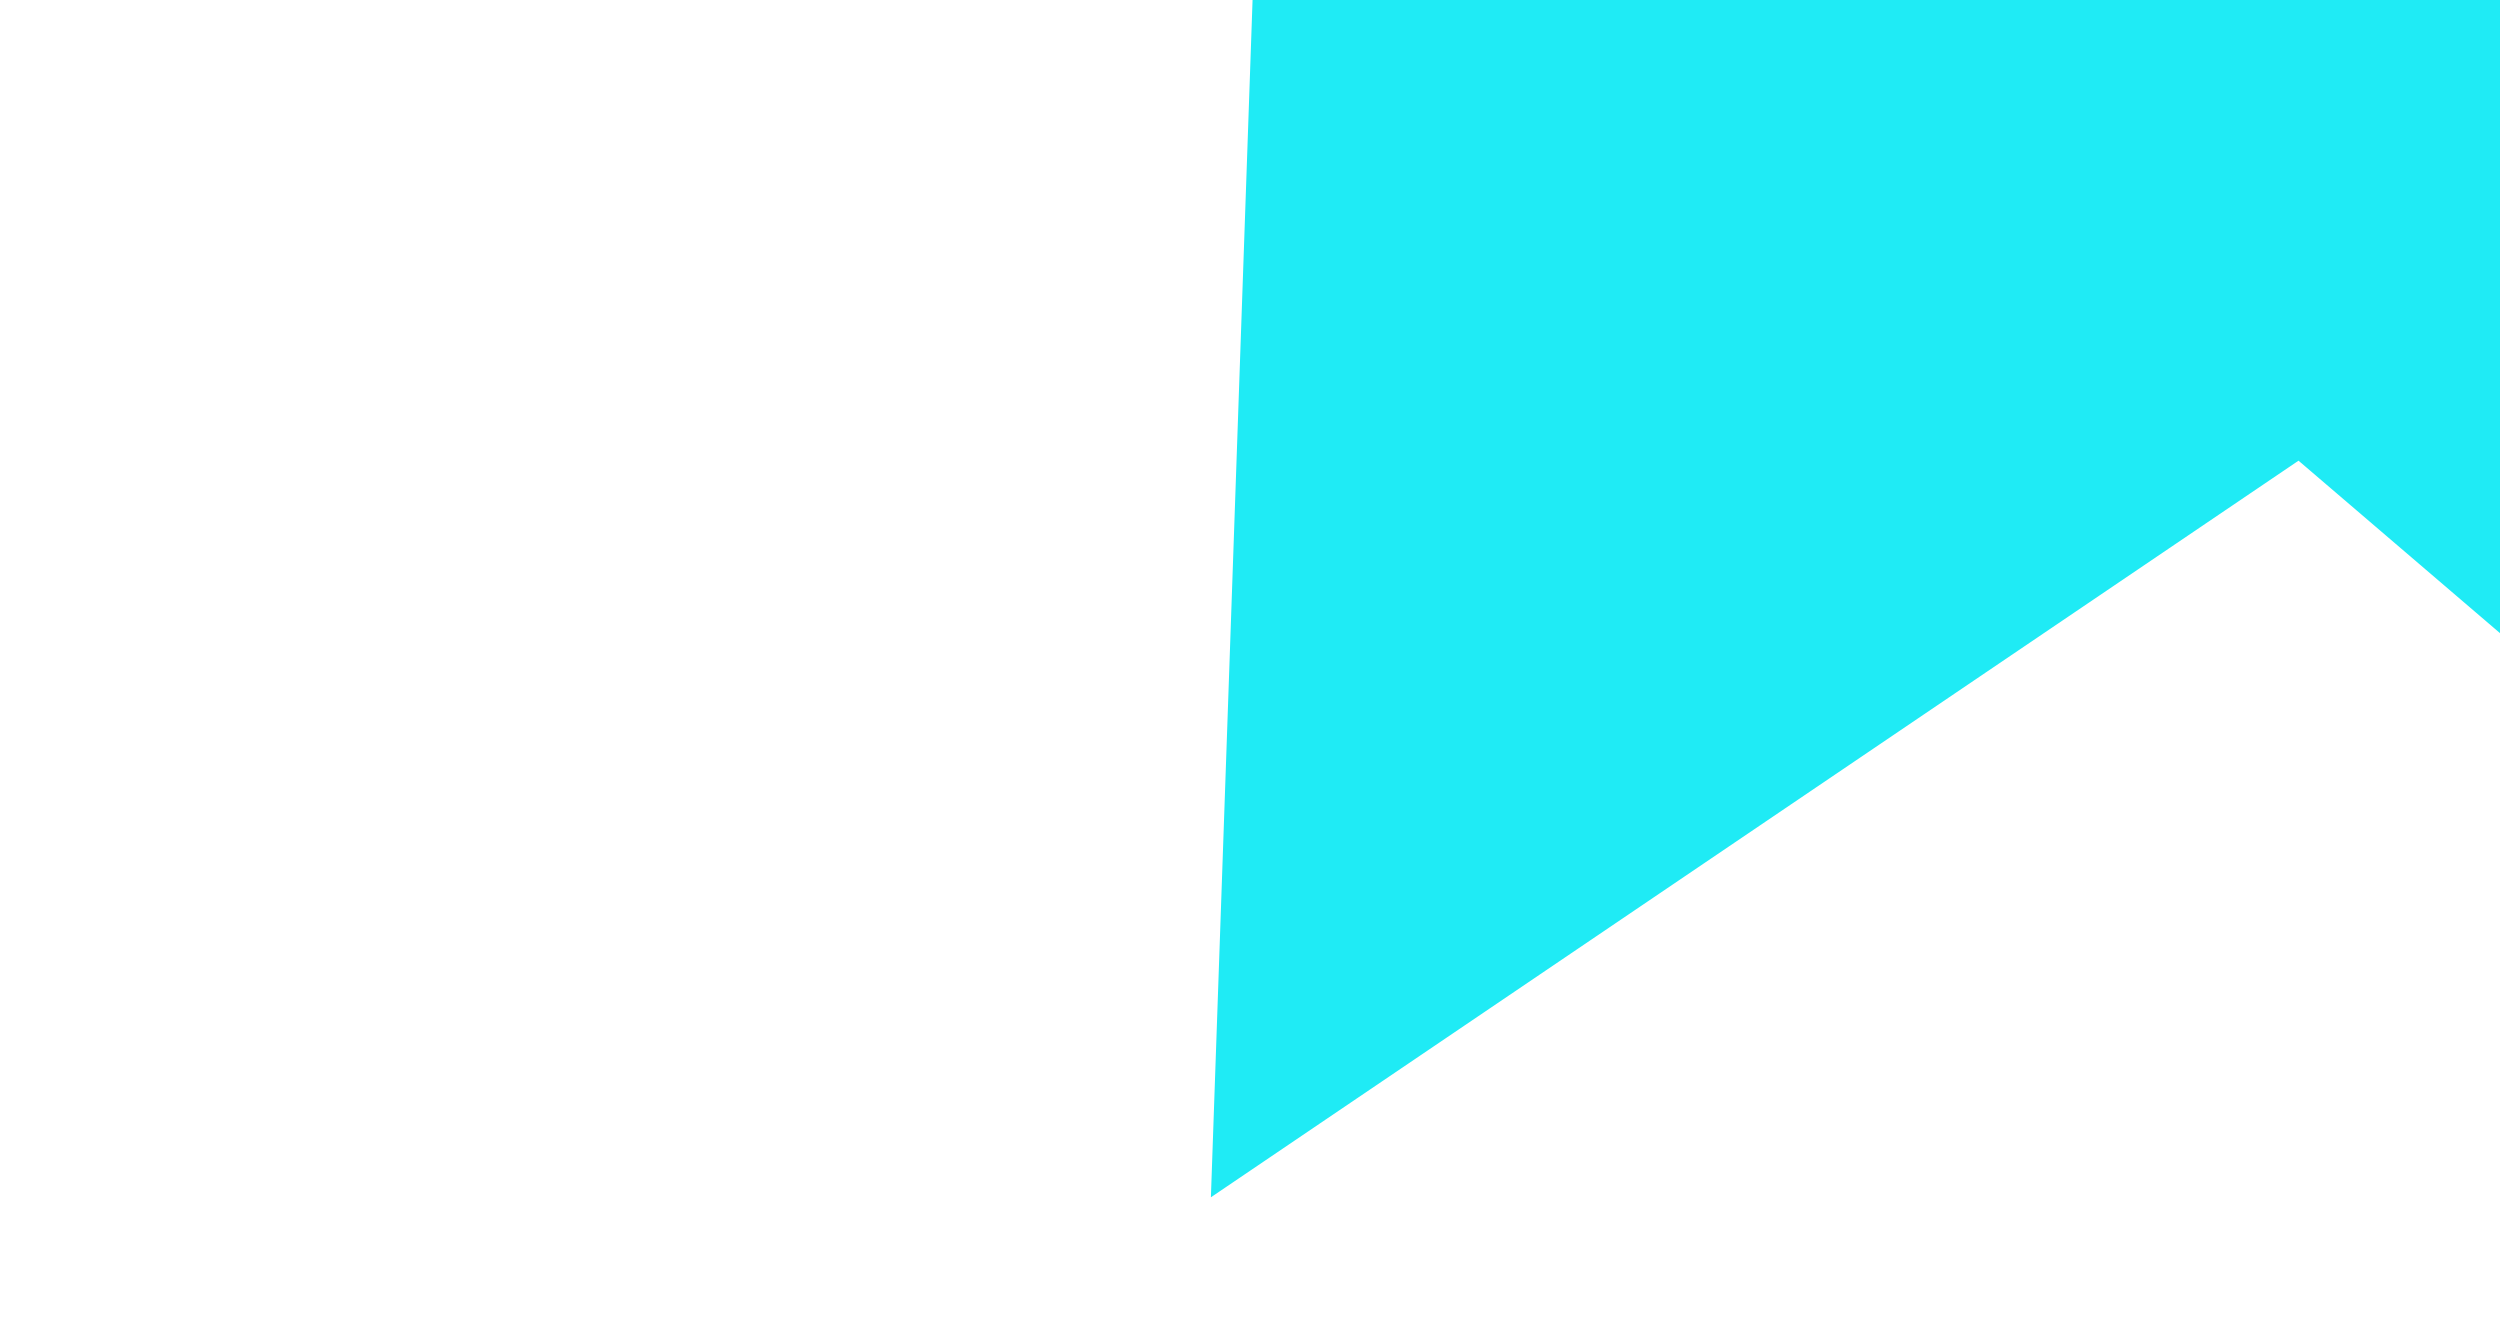
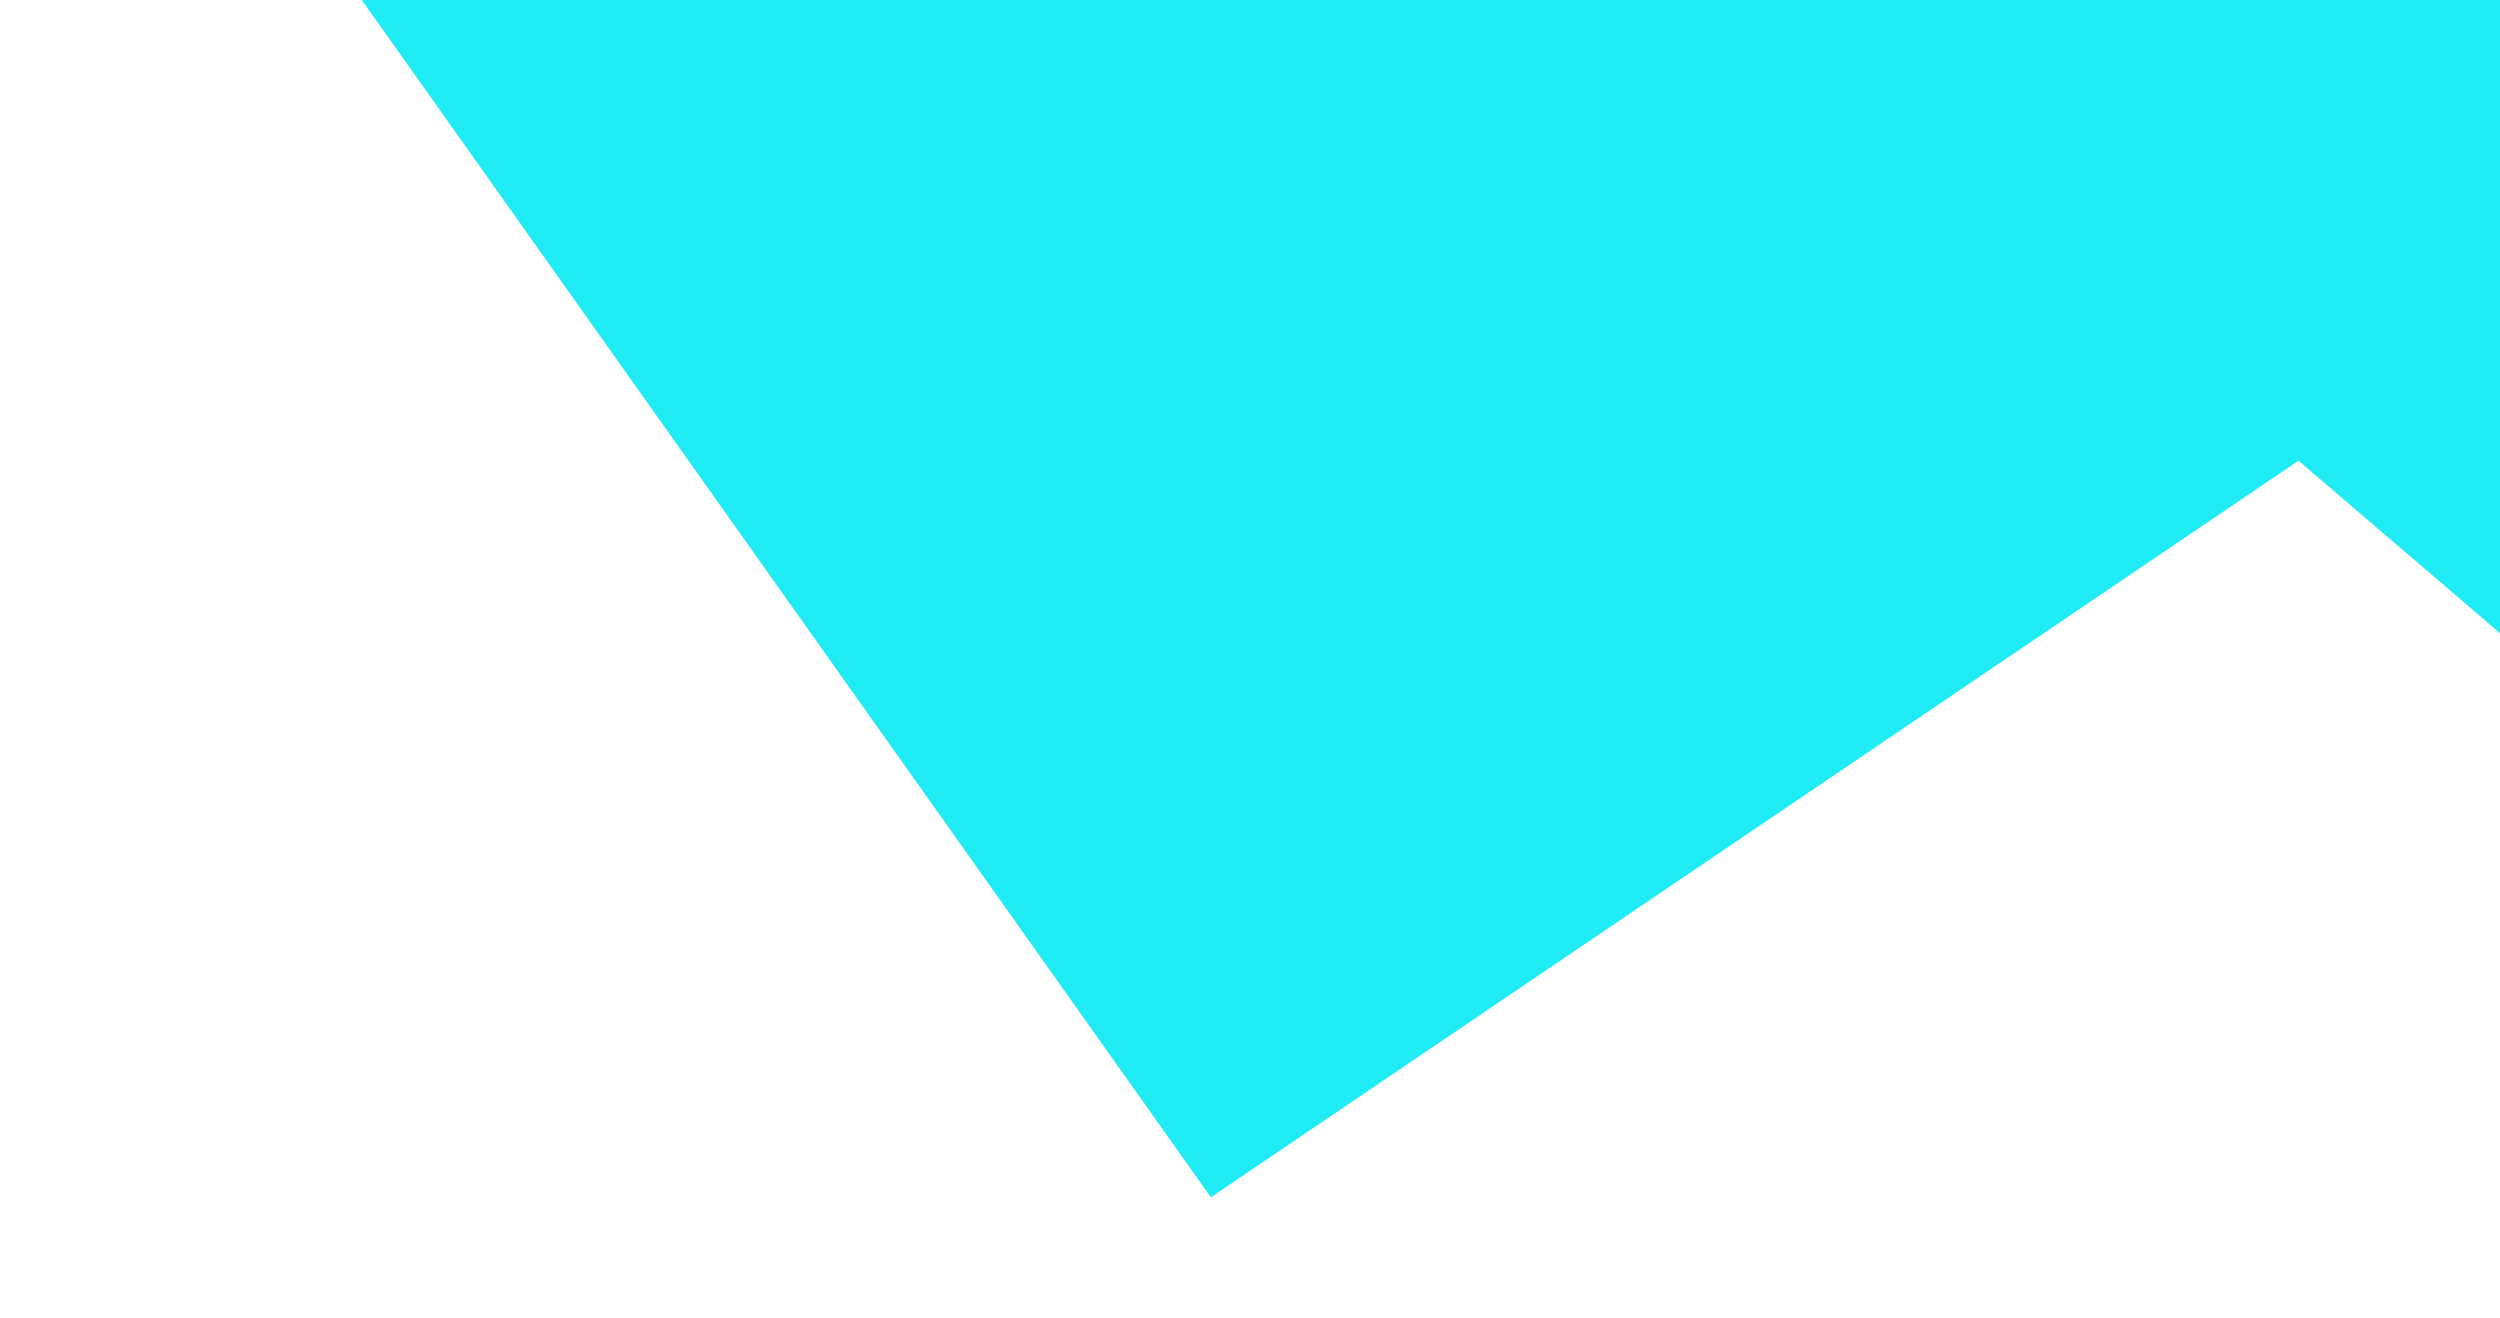
<svg xmlns="http://www.w3.org/2000/svg" width="497" height="262" viewBox="0 0 497 262" fill="none">
-   <path d="M499.25 -658.528L604.303 -419.451L862.646 -457.573L741.227 -226.377L932.106 -48.165L675.646 1.054L655.326 261.403L456.945 91.582L240.726 238.02L249.809 -22.963L0.509 -100.706L210.217 -256.325L115.563 -499.708L367.981 -432.779L499.25 -658.528Z" fill="#1FEBF5" />
+   <path d="M499.25 -658.528L604.303 -419.451L862.646 -457.573L741.227 -226.377L932.106 -48.165L675.646 1.054L655.326 261.403L456.945 91.582L240.726 238.02L0.509 -100.706L210.217 -256.325L115.563 -499.708L367.981 -432.779L499.25 -658.528Z" fill="#1FEBF5" />
</svg>